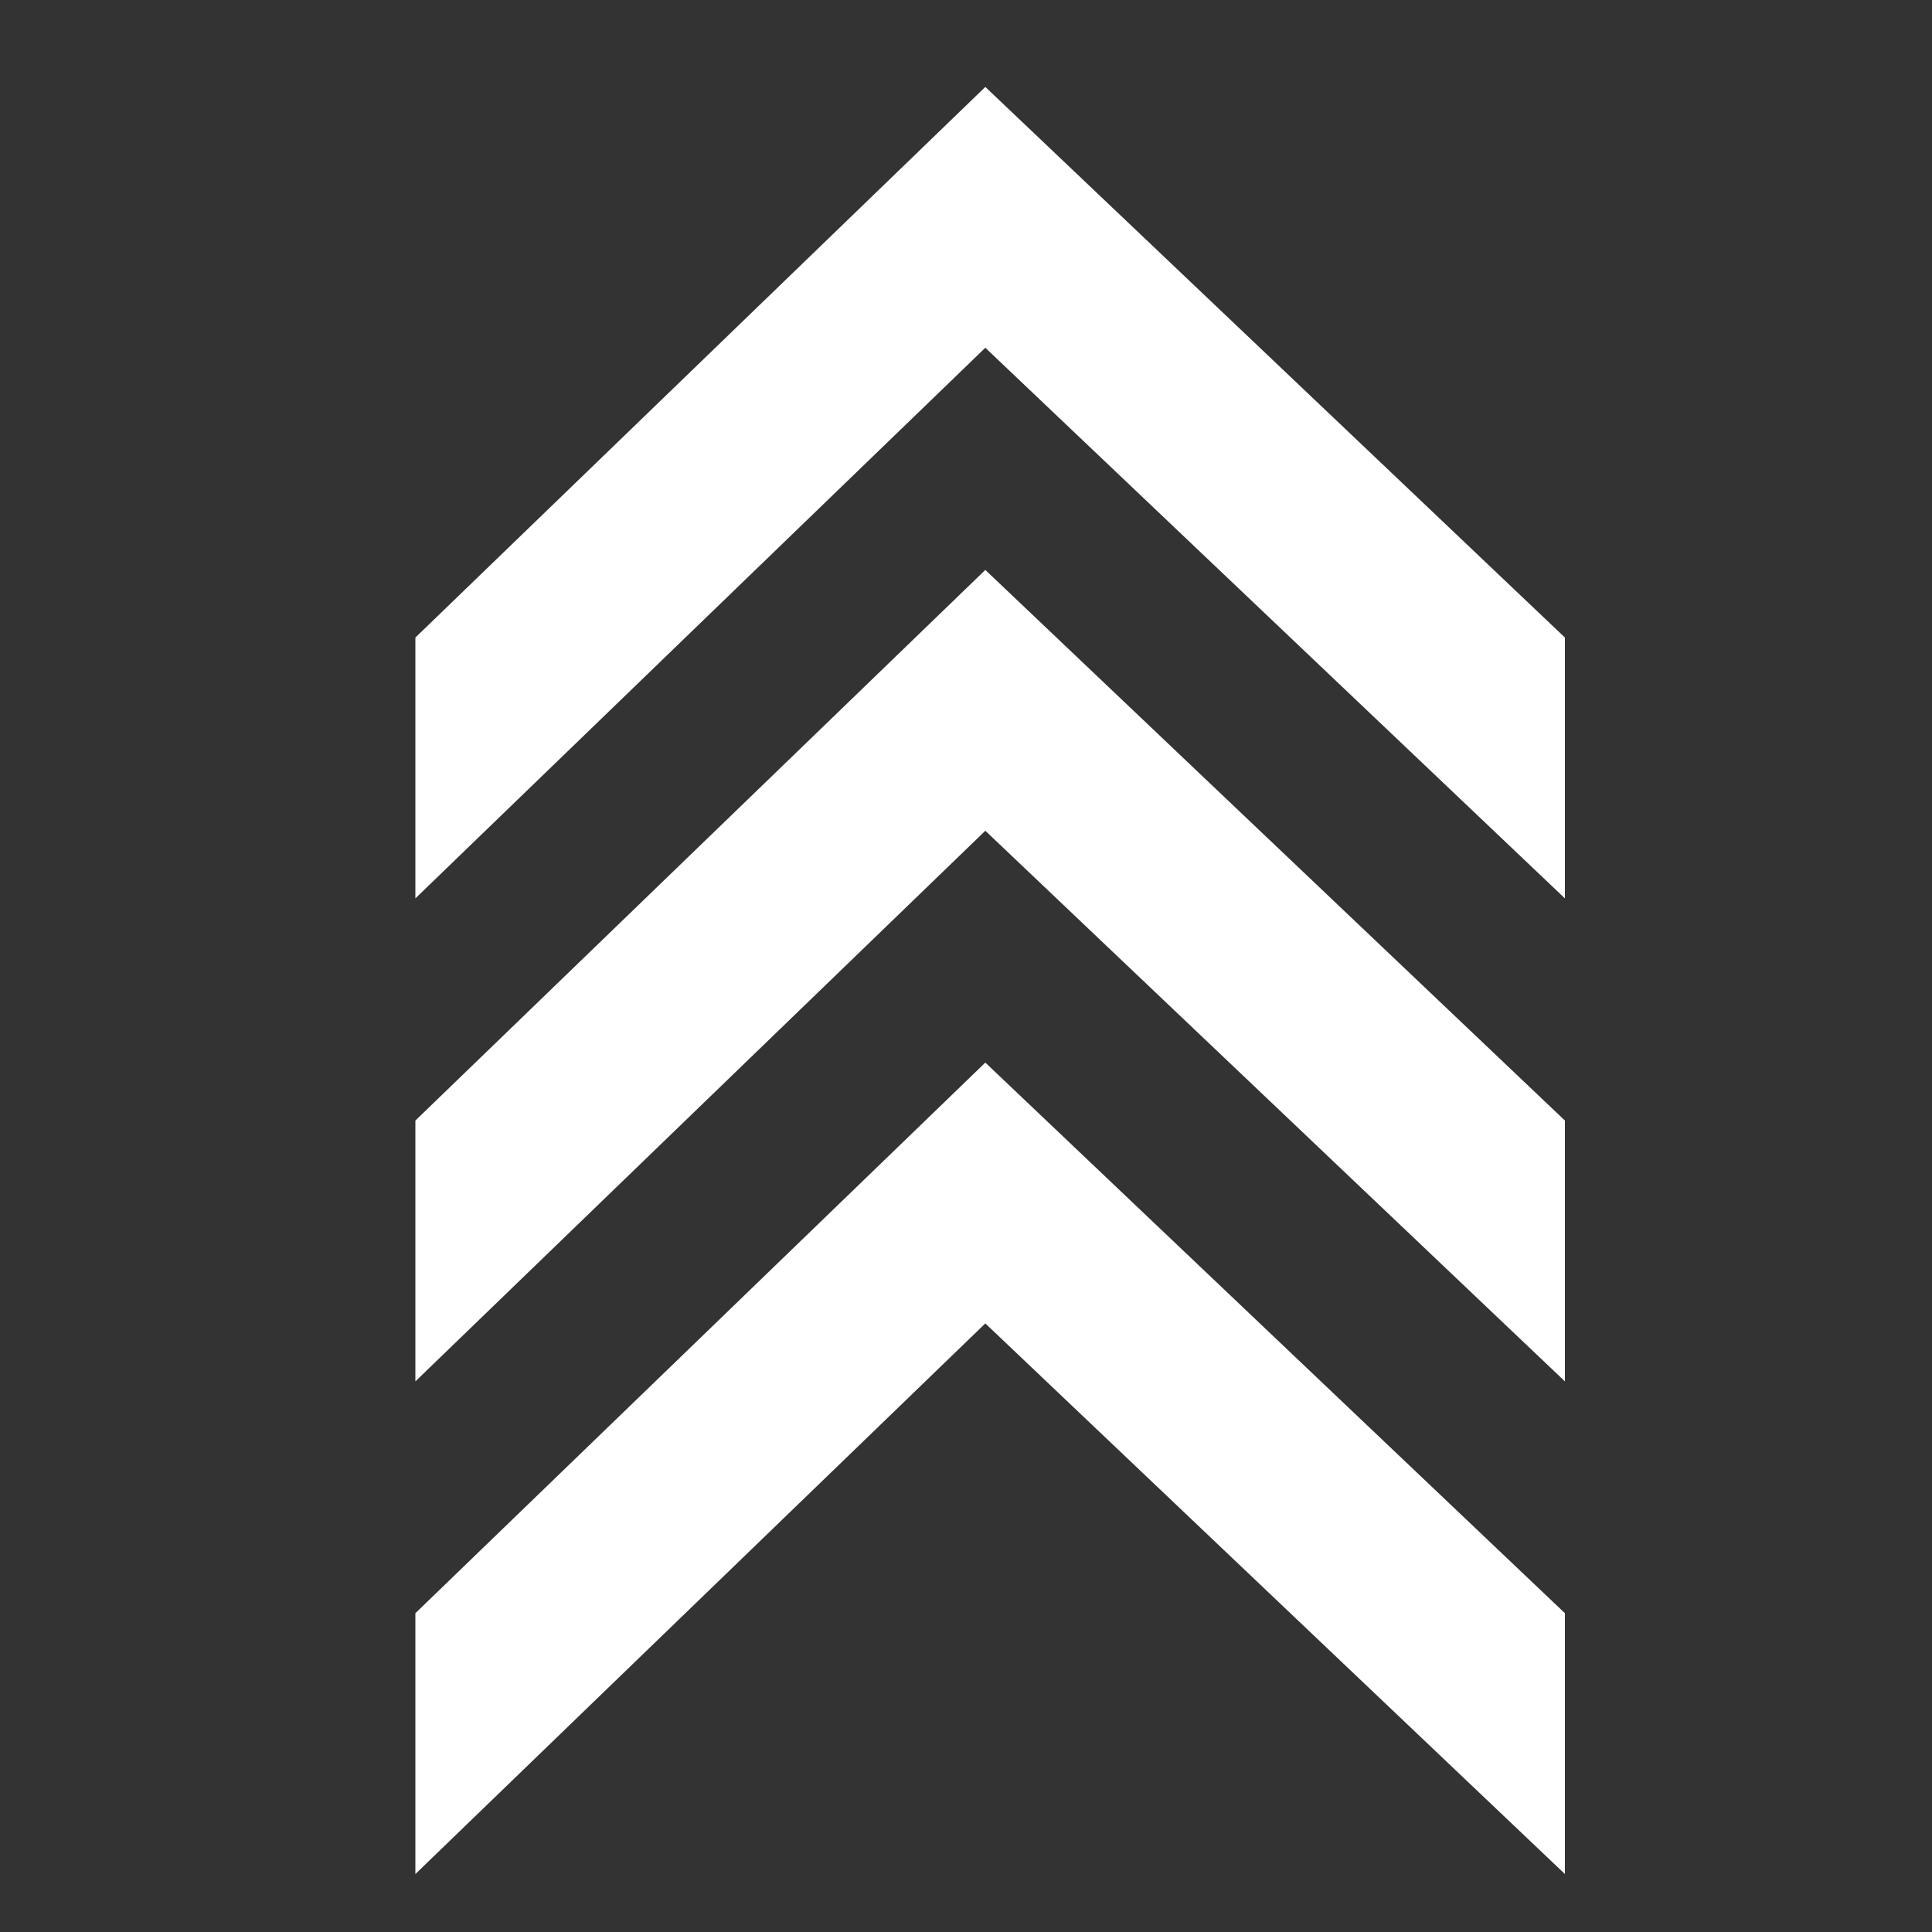
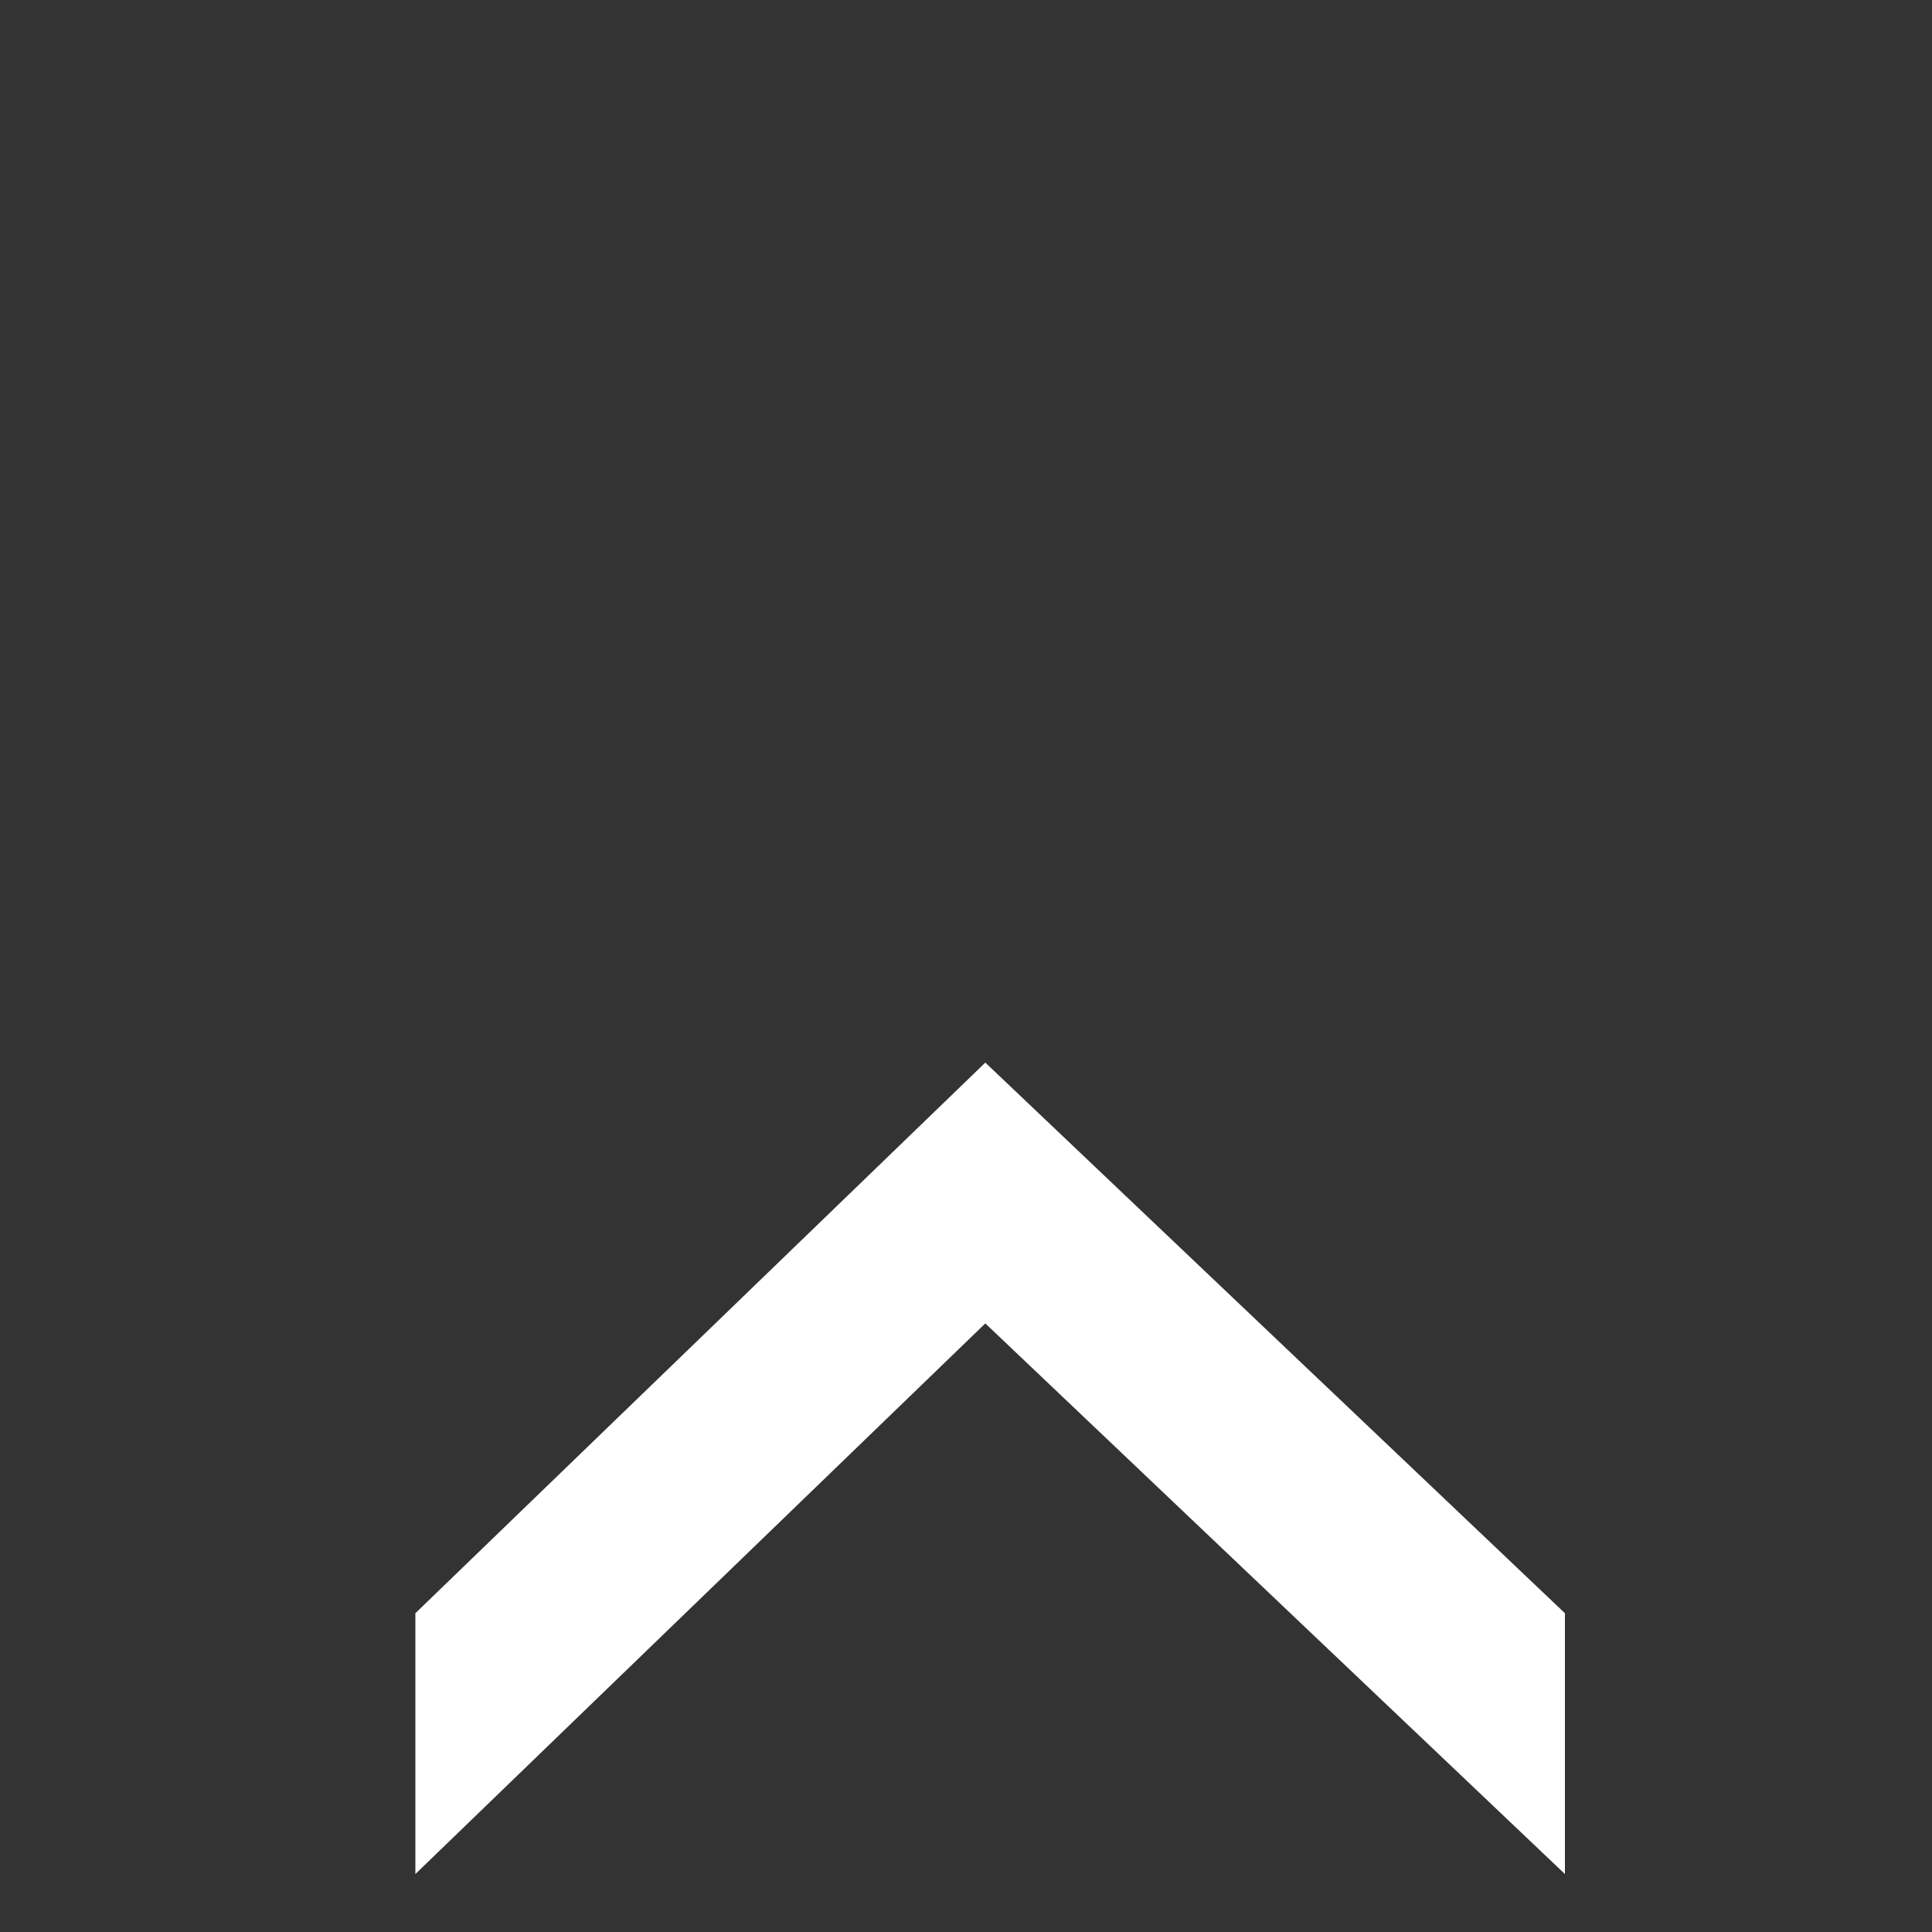
<svg xmlns="http://www.w3.org/2000/svg" version="1.1" id="图层_1" x="0px" y="0px" viewBox="0 0 20 20" style="enable-background:new 0 0 20 20;" xml:space="preserve">
  <rect x="0" y="0" width="20" height="20" fill="#333333" stroke="none" />
  <style type="text/css">
	.st0{fill:#FFFFFF;}
</style>
  <g id="XMLID_5_">
-     <polygon id="XMLID_3_" class="st0" points="4.3,6.6 4.3,9.3 10.2,3.6 16.2,9.3 16.2,6.6 10.2,0.9  " />
-     <polygon id="XMLID_2_" class="st0" points="4.3,11.6 4.3,14.3 10.2,8.6 16.2,14.3 16.2,11.6 10.2,5.9  " />
    <polygon id="XMLID_1_" class="st0" points="4.3,16.7 4.3,19.4 10.2,13.7 16.2,19.4 16.2,16.7 10.2,11  " />
  </g>
</svg>